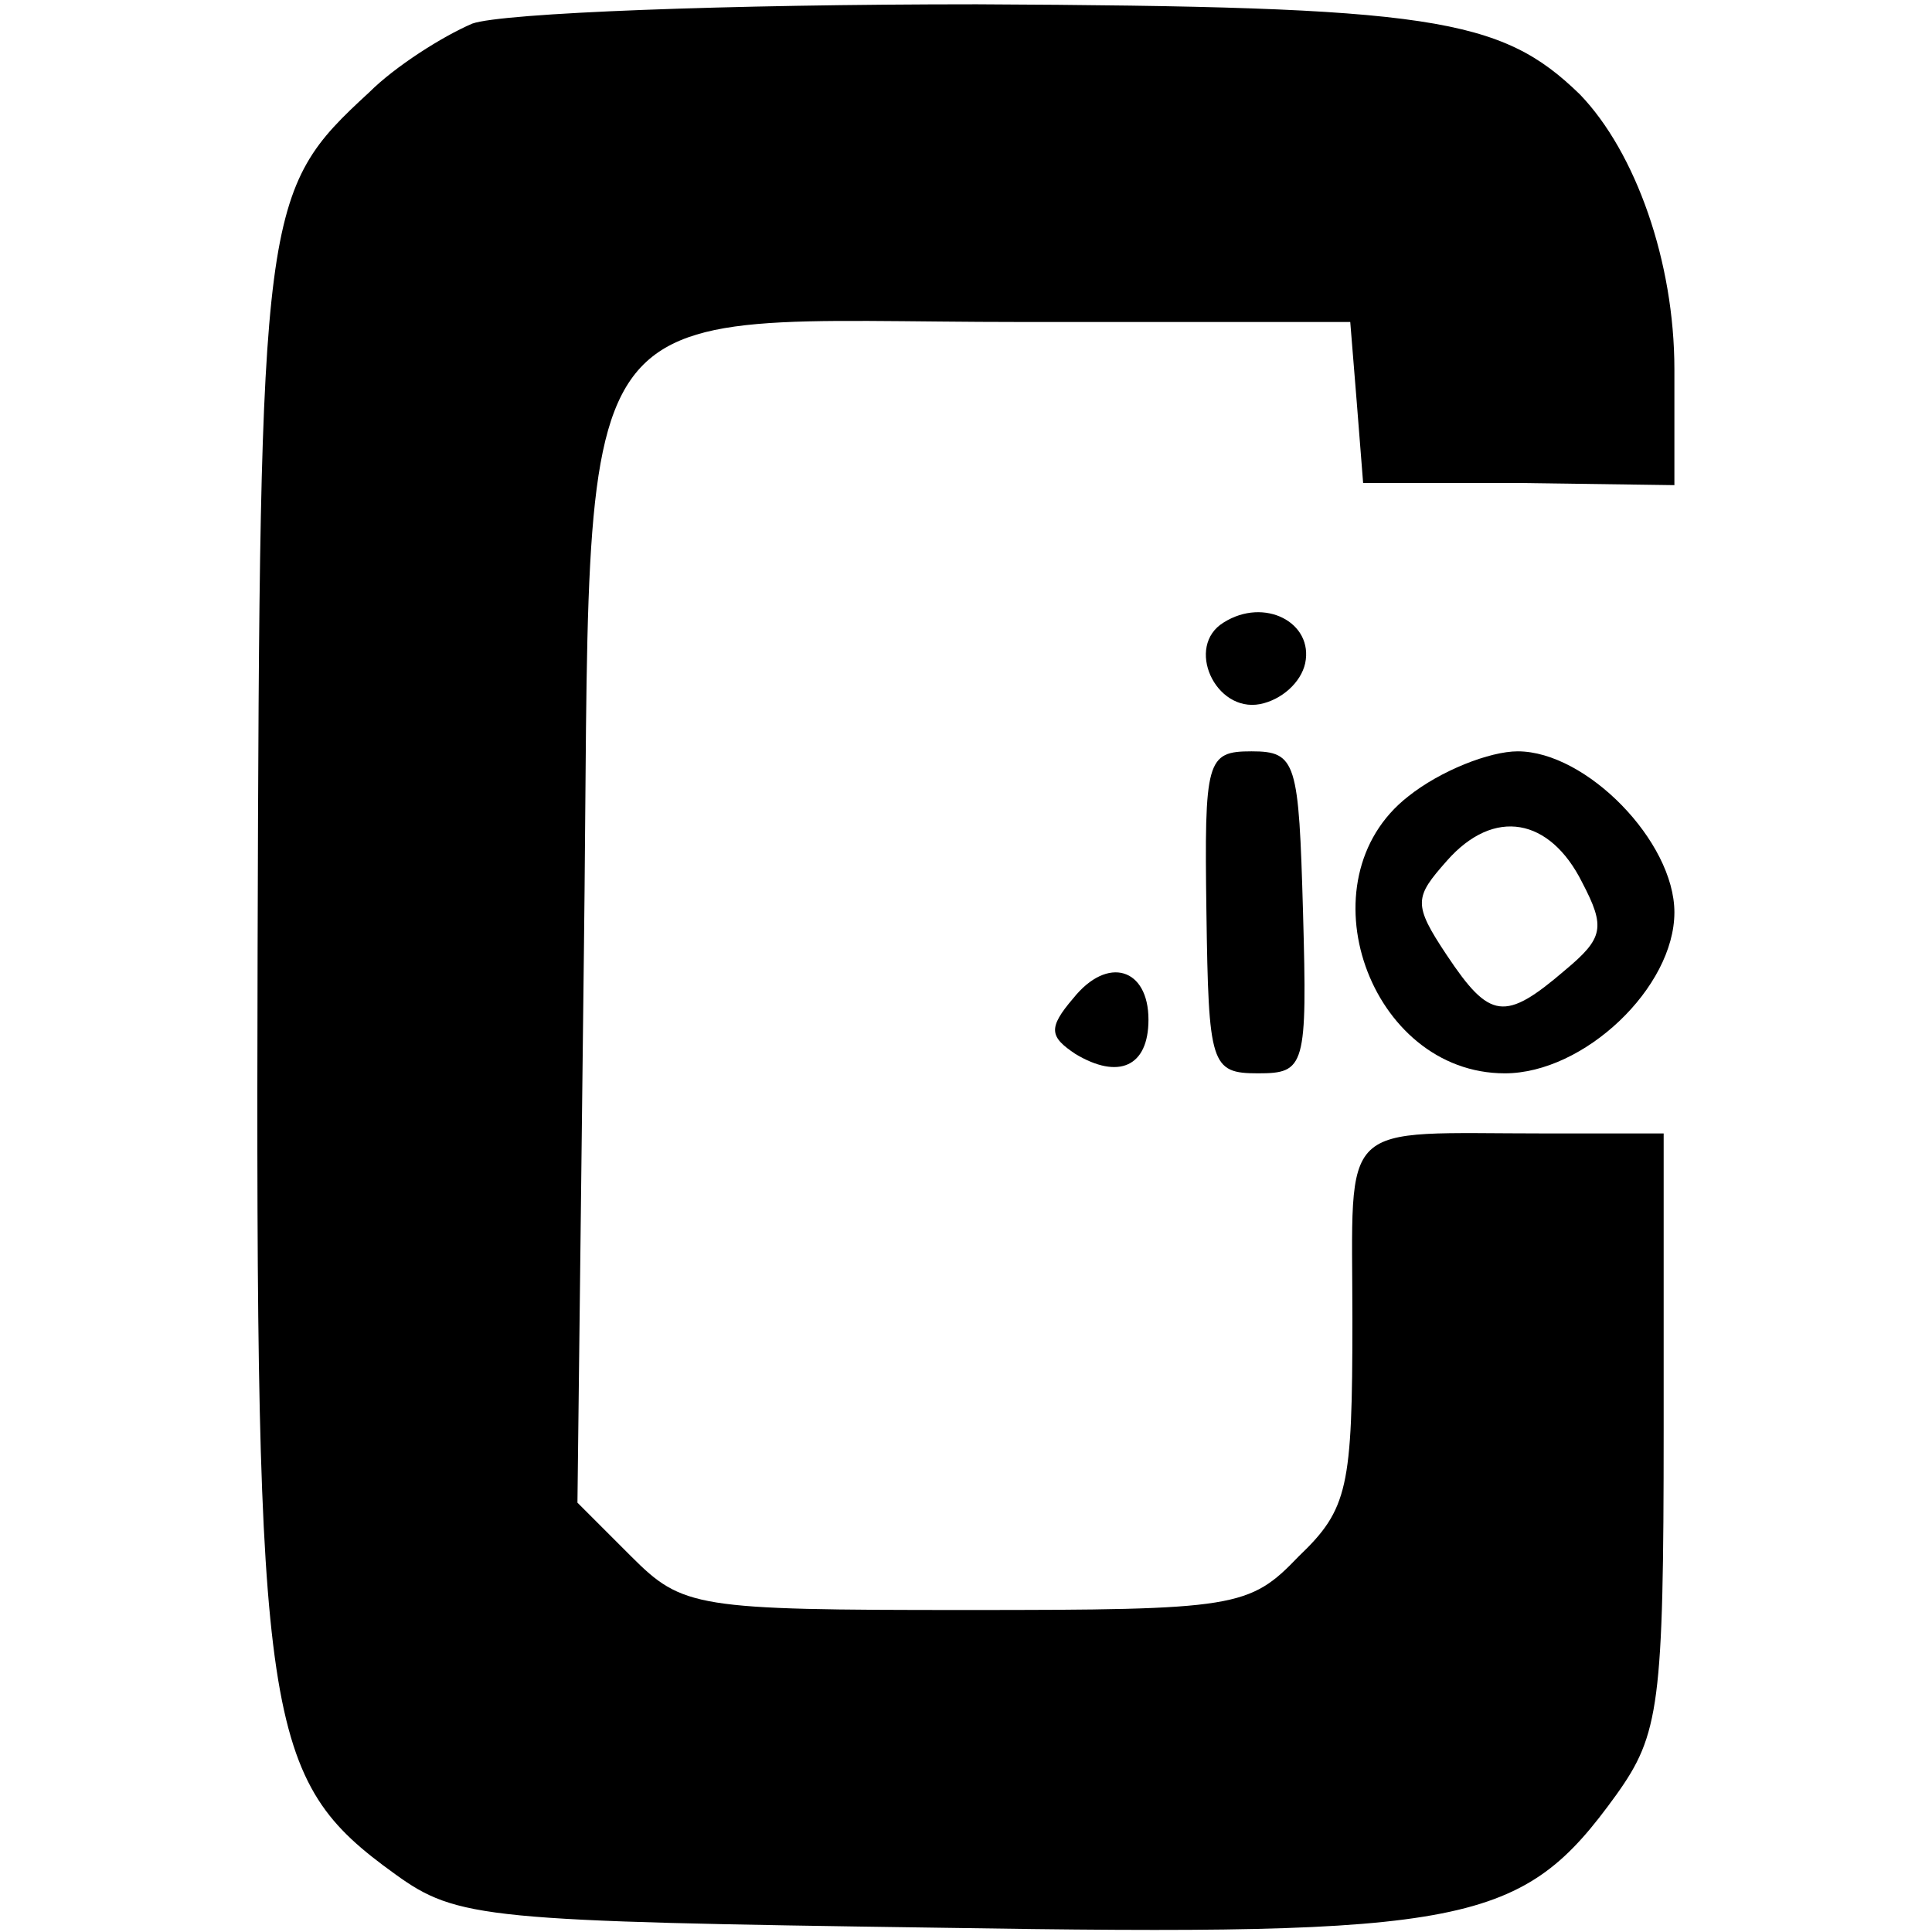
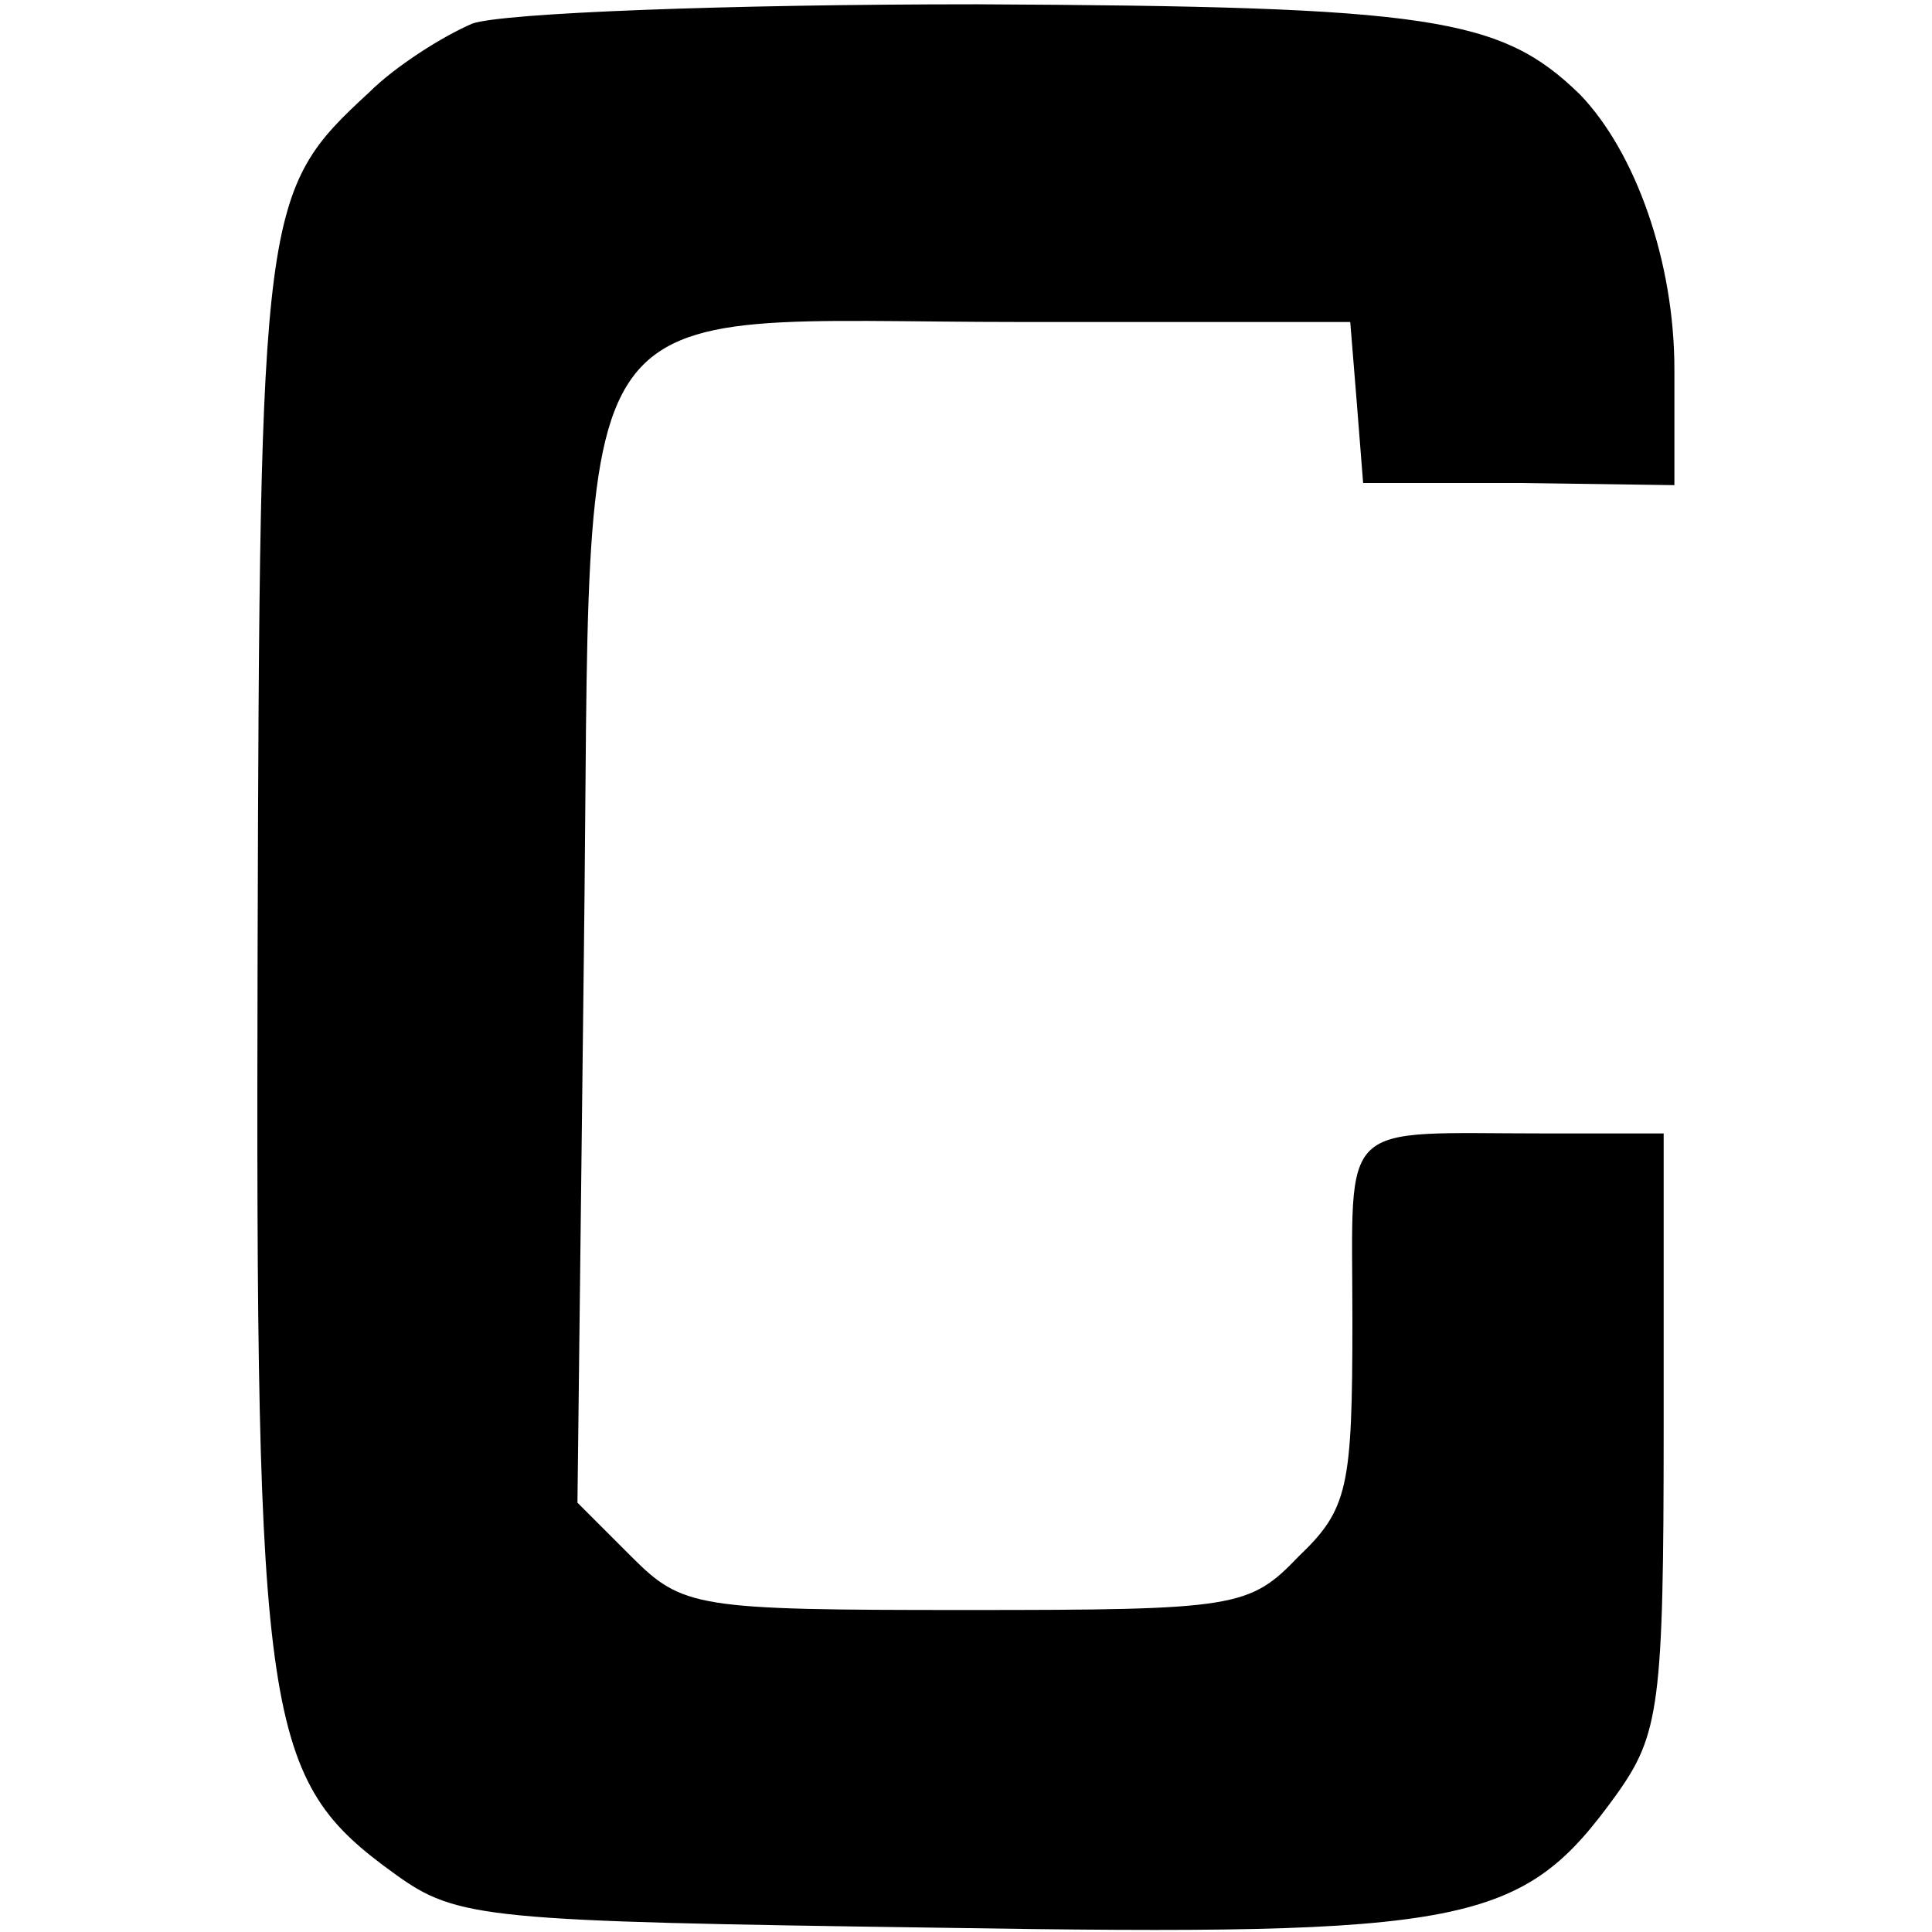
<svg xmlns="http://www.w3.org/2000/svg" version="1.0" width="90pt" height="90pt" viewBox="0 0 90 90" preserveAspectRatio="xMidYMid meet">
  <g transform="translate(0,90) scale(0.1,-0.1)" fill="#000000" stroke="none">
    <path d="M220 889 c-14 -6 -36 -20 -48 -32 -50 -46 -51 -53 -52 -400 -1 -362 3 -386 64 -430 29 -21 42 -22 253 -25 248 -4 272 1 316 62 20 28 22 42 22 170 l0 138 -55 0 c-98 0 -90 8 -90 -87 0 -78 -2 -88 -25 -110 -23 -24 -29 -25 -155 -25 -126 0 -132 1 -156 25 l-25 25 3 256 c4 320 -14 294 204 294 l153 0 3 -37 3 -38 73 0 72 -1 0 54 c0 50 -18 101 -44 128 -37 36 -69 41 -281 42 -116 0 -221 -4 -235 -9z" />
-     <path d="M570 610 c-18 -11 -4 -42 17 -38 10 2 19 10 21 19 4 19 -19 31 -38 19z" />
-     <path d="M562 475 c1 -71 2 -75 24 -75 22 0 23 3 21 75 -2 70 -3 75 -24 75 -21 0 -22 -4 -21 -75z" />
-     <path d="M656 529 c-50 -39 -18 -129 45 -129 37 0 79 40 79 75 0 33 -41 75 -73 75 -13 0 -36 -9 -51 -21z m81 -40 c11 -21 10 -26 -8 -41 -28 -24 -35 -23 -55 7 -16 24 -15 27 0 44 22 25 48 20 63 -10z" />
-     <path d="M500 435 c-12 -14 -11 -18 1 -26 20 -12 34 -6 34 16 0 24 -19 30 -35 10z" />
  </g>
</svg>